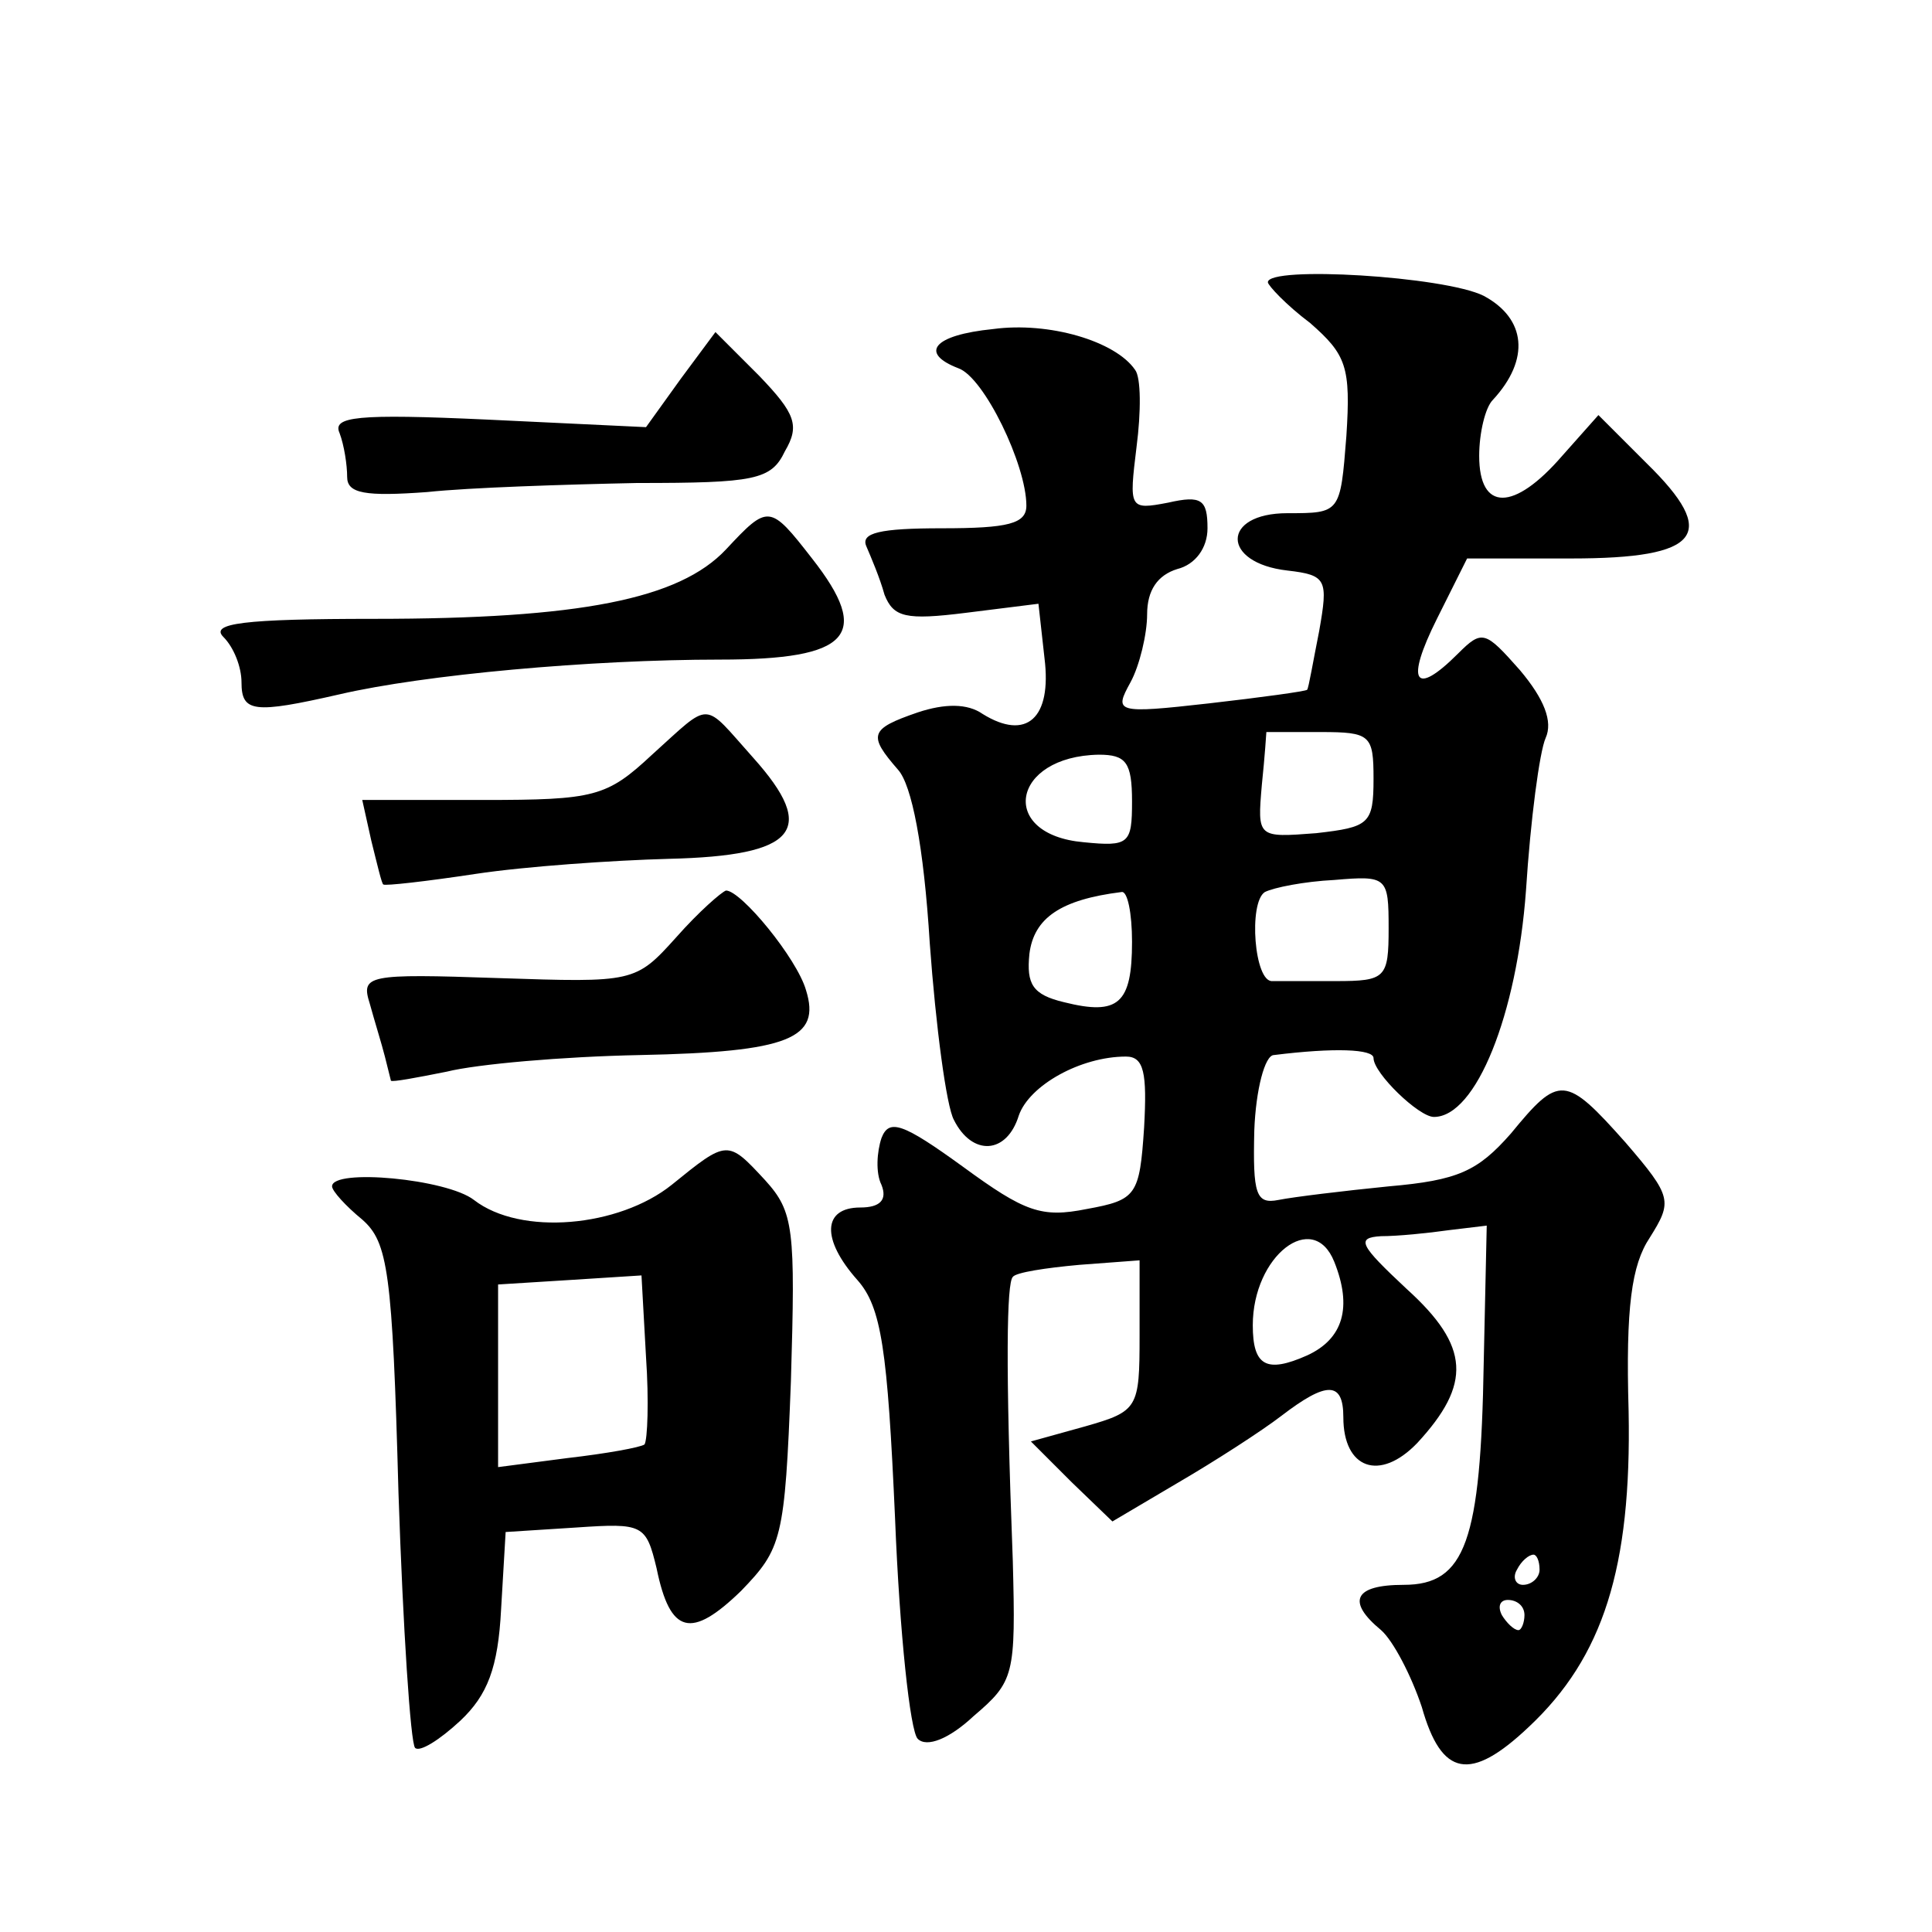
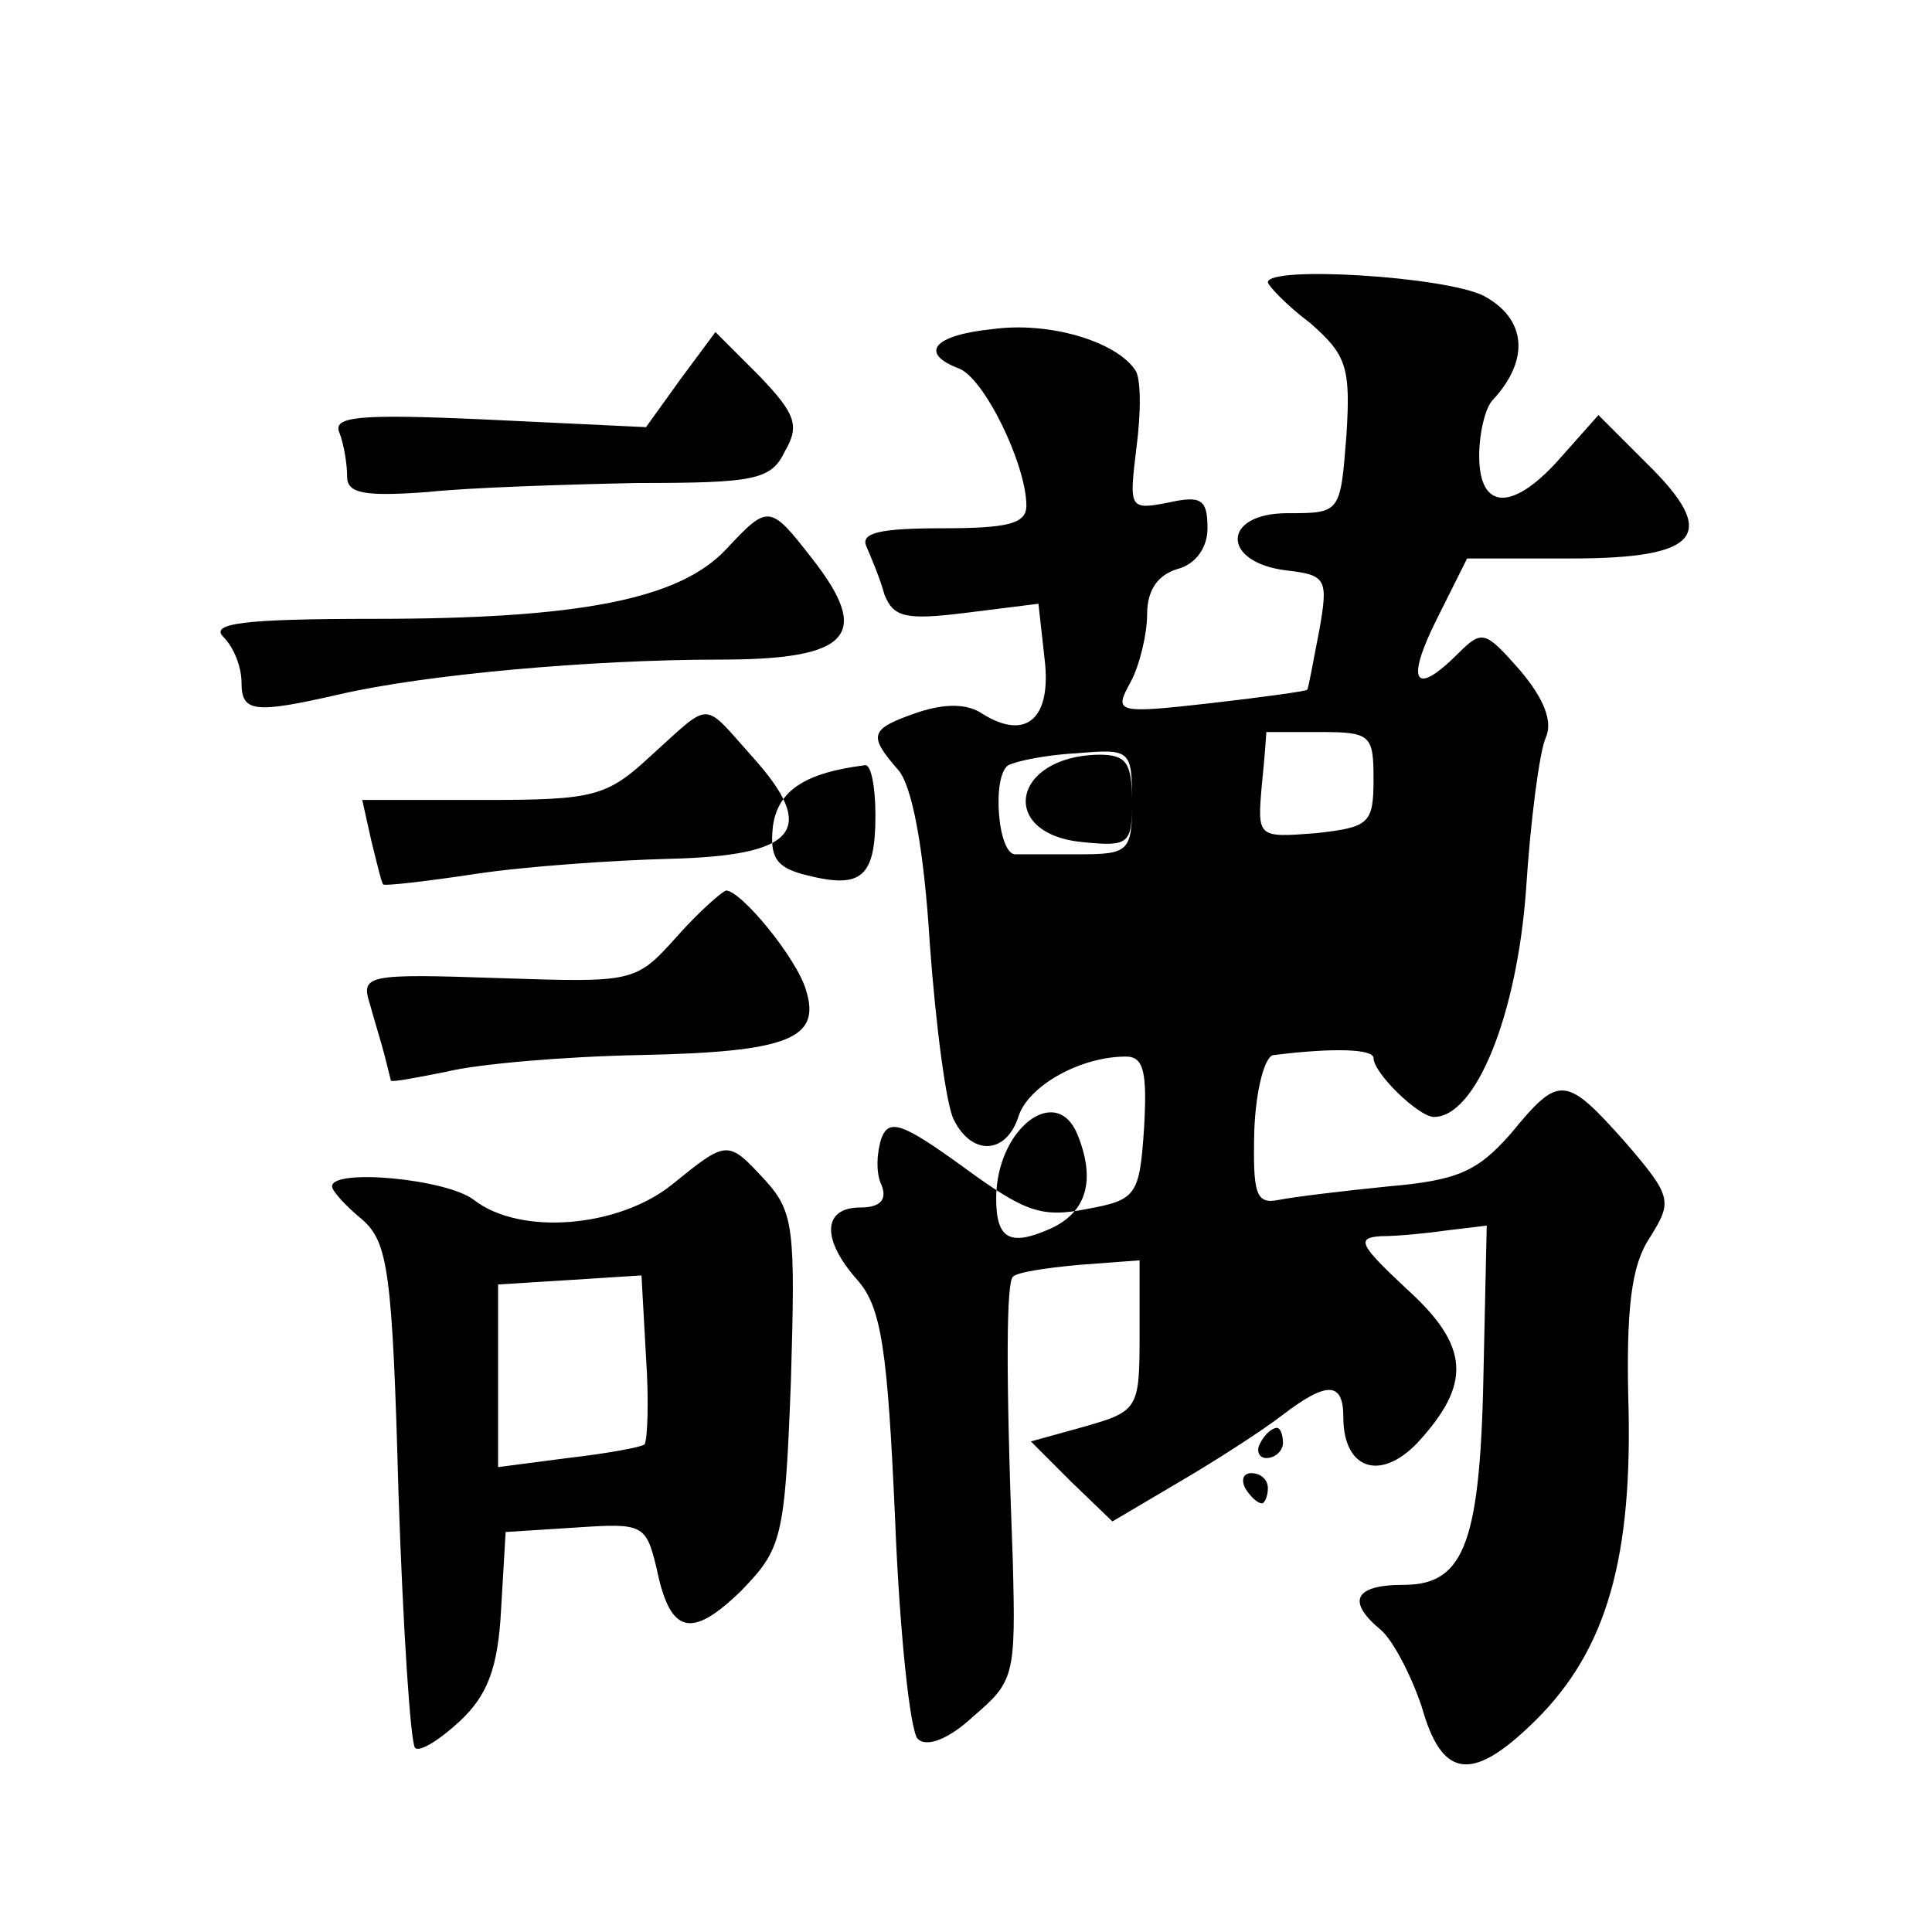
<svg xmlns="http://www.w3.org/2000/svg" version="1.0" width="128pt" height="128pt" viewBox="0 0 128 128" preserveAspectRatio="xMidYMid meet">
  <g transform="translate(0,128) scale(0.1,-0.1)" fill="#0" stroke="none">
-     <path d="M840 1093 c0 -2 12 -15 28 -27 24 -21 27 -29 24 -75 -4 -51 -4 -51 -39 -51 -44 0 -44 -33 0 -38 26 -3 27 -6 21 -40 -4 -20 -7 -38 -8 -39 -1 -1 -30 -5 -65 -9 -62 -7 -63 -6 -52 14 6 11 11 32 11 45 0 16 7 26 20 30 12 3 20 14 20 27 0 19 -4 22 -26 17 -26 -5 -26 -4 -21 37 3 23 3 46 -1 51 -13 19 -57 32 -94 27 -40 -4 -49 -16 -23 -26 17 -6 45 -64 45 -91 0 -12 -12 -15 -56 -15 -41 0 -54 -3 -50 -12 3 -7 9 -21 12 -32 6 -15 14 -17 54 -12 l48 6 4 -36 c5 -40 -12 -55 -41 -37 -10 7 -25 7 -43 1 -32 -11 -33 -15 -13 -38 9 -10 17 -50 21 -115 4 -55 11 -108 16 -117 12 -24 35 -23 43 3 7 20 41 39 71 39 12 0 14 -11 12 -47 -3 -45 -5 -48 -38 -54 -30 -6 -41 -2 -82 28 -40 29 -49 32 -54 19 -3 -9 -4 -23 0 -31 4 -10 -1 -15 -14 -15 -25 0 -26 -21 -2 -48 16 -18 20 -46 25 -158 3 -76 10 -141 15 -146 6 -6 21 0 37 15 27 23 28 27 26 103 -5 131 -4 184 0 188 2 3 22 6 44 8 l40 3 0 -50 c0 -48 -1 -50 -36 -60 l-36 -10 27 -27 27 -26 44 26 c24 14 55 34 68 44 30 23 41 23 41 -1 0 -34 24 -43 49 -17 36 39 35 64 -7 102 -31 29 -34 34 -17 35 11 0 31 2 45 4 l25 3 -2 -91 c-2 -118 -12 -147 -53 -147 -33 0 -38 -11 -15 -30 8 -7 20 -30 27 -51 13 -46 32 -50 71 -13 49 46 68 105 66 209 -2 69 2 97 14 115 15 24 15 27 -16 63 -40 45 -44 45 -76 6 -22 -25 -35 -31 -81 -35 -30 -3 -63 -7 -73 -9 -15 -3 -17 4 -16 46 1 27 7 50 13 50 40 5 66 4 66 -2 0 -10 30 -39 40 -39 28 0 55 68 61 150 3 47 9 92 13 101 5 11 -1 26 -17 45 -23 26 -25 27 -41 11 -29 -29 -35 -19 -14 23 l20 40 69 0 c86 0 98 16 50 63 l-32 32 -24 -27 c-32 -37 -55 -37 -55 0 0 15 4 32 9 37 25 27 22 54 -6 69 -26 13 -143 20 -143 9z m70 -329 c0 -30 -3 -32 -38 -36 -39 -3 -39 -3 -36 32 2 19 3 35 3 35 1 0 17 0 36 0 33 0 35 -2 35 -31z m-160 -15 c0 -28 -2 -30 -32 -27 -57 5 -48 57 10 58 18 0 22 -5 22 -31z m170 -84 c0 -33 -2 -35 -35 -35 -19 0 -38 0 -42 0 -12 -1 -16 52 -5 59 6 3 26 7 46 8 35 3 36 2 36 -32z m-170 -9 c0 -41 -9 -49 -45 -40 -21 5 -25 12 -23 32 3 24 21 36 61 41 4 1 7 -14 7 -33z m134 -212 c12 -30 6 -51 -18 -62 -27 -12 -36 -7 -36 20 0 46 40 77 54 42z m136 -204 c0 -5 -5 -10 -11 -10 -5 0 -7 5 -4 10 3 6 8 10 11 10 2 0 4 -4 4 -10z m-10 -30 c0 -5 -2 -10 -4 -10 -3 0 -8 5 -11 10 -3 6 -1 10 4 10 6 0 11 -4 11 -10z M451 1029 l-23 -32 -105 5 c-87 4 -103 2 -98 -9 3 -8 5 -21 5 -29 0 -11 12 -13 53 -10 28 3 91 5 139 6 78 0 89 2 98 21 10 17 7 25 -17 50 l-29 29 -23 -31z M481 916 c-31 -33 -97 -46 -233 -46 -87 0 -109 -3 -100 -12 7 -7 12 -20 12 -30 0 -20 8 -21 65 -8 56 13 166 23 252 23 86 0 101 16 61 67 -28 36 -29 36 -57 6z M432 780 c-30 -28 -38 -30 -112 -30 l-80 0 6 -27 c4 -16 7 -29 8 -29 1 -1 28 2 61 7 33 5 91 9 128 10 85 2 99 19 56 67 -34 38 -27 38 -67 2z M448 659 c-27 -30 -28 -30 -118 -27 -87 3 -91 2 -85 -17 3 -11 8 -27 10 -35 2 -8 4 -16 4 -16 1 -1 17 2 37 6 20 5 77 10 128 11 99 2 120 11 110 43 -6 21 -43 66 -53 66 -3 -1 -18 -14 -33 -31z M445 495 c-35 -28 -100 -34 -131 -10 -18 14 -94 21 -94 9 0 -3 9 -13 20 -22 17 -15 20 -34 24 -181 3 -90 8 -166 11 -169 3 -3 16 5 30 18 18 17 25 35 27 74 l3 51 47 3 c44 3 46 2 53 -27 9 -44 23 -47 56 -15 27 28 29 34 33 139 3 101 2 112 -17 133 -25 27 -25 27 -62 -3z m-18 -172 c-3 -2 -25 -6 -51 -9 l-46 -6 0 60 0 61 48 3 47 3 3 -54 c2 -29 1 -55 -1 -58z" />
+     <path d="M840 1093 c0 -2 12 -15 28 -27 24 -21 27 -29 24 -75 -4 -51 -4 -51 -39 -51 -44 0 -44 -33 0 -38 26 -3 27 -6 21 -40 -4 -20 -7 -38 -8 -39 -1 -1 -30 -5 -65 -9 -62 -7 -63 -6 -52 14 6 11 11 32 11 45 0 16 7 26 20 30 12 3 20 14 20 27 0 19 -4 22 -26 17 -26 -5 -26 -4 -21 37 3 23 3 46 -1 51 -13 19 -57 32 -94 27 -40 -4 -49 -16 -23 -26 17 -6 45 -64 45 -91 0 -12 -12 -15 -56 -15 -41 0 -54 -3 -50 -12 3 -7 9 -21 12 -32 6 -15 14 -17 54 -12 l48 6 4 -36 c5 -40 -12 -55 -41 -37 -10 7 -25 7 -43 1 -32 -11 -33 -15 -13 -38 9 -10 17 -50 21 -115 4 -55 11 -108 16 -117 12 -24 35 -23 43 3 7 20 41 39 71 39 12 0 14 -11 12 -47 -3 -45 -5 -48 -38 -54 -30 -6 -41 -2 -82 28 -40 29 -49 32 -54 19 -3 -9 -4 -23 0 -31 4 -10 -1 -15 -14 -15 -25 0 -26 -21 -2 -48 16 -18 20 -46 25 -158 3 -76 10 -141 15 -146 6 -6 21 0 37 15 27 23 28 27 26 103 -5 131 -4 184 0 188 2 3 22 6 44 8 l40 3 0 -50 c0 -48 -1 -50 -36 -60 l-36 -10 27 -27 27 -26 44 26 c24 14 55 34 68 44 30 23 41 23 41 -1 0 -34 24 -43 49 -17 36 39 35 64 -7 102 -31 29 -34 34 -17 35 11 0 31 2 45 4 l25 3 -2 -91 c-2 -118 -12 -147 -53 -147 -33 0 -38 -11 -15 -30 8 -7 20 -30 27 -51 13 -46 32 -50 71 -13 49 46 68 105 66 209 -2 69 2 97 14 115 15 24 15 27 -16 63 -40 45 -44 45 -76 6 -22 -25 -35 -31 -81 -35 -30 -3 -63 -7 -73 -9 -15 -3 -17 4 -16 46 1 27 7 50 13 50 40 5 66 4 66 -2 0 -10 30 -39 40 -39 28 0 55 68 61 150 3 47 9 92 13 101 5 11 -1 26 -17 45 -23 26 -25 27 -41 11 -29 -29 -35 -19 -14 23 l20 40 69 0 c86 0 98 16 50 63 l-32 32 -24 -27 c-32 -37 -55 -37 -55 0 0 15 4 32 9 37 25 27 22 54 -6 69 -26 13 -143 20 -143 9z m70 -329 c0 -30 -3 -32 -38 -36 -39 -3 -39 -3 -36 32 2 19 3 35 3 35 1 0 17 0 36 0 33 0 35 -2 35 -31z m-160 -15 c0 -28 -2 -30 -32 -27 -57 5 -48 57 10 58 18 0 22 -5 22 -31z c0 -33 -2 -35 -35 -35 -19 0 -38 0 -42 0 -12 -1 -16 52 -5 59 6 3 26 7 46 8 35 3 36 2 36 -32z m-170 -9 c0 -41 -9 -49 -45 -40 -21 5 -25 12 -23 32 3 24 21 36 61 41 4 1 7 -14 7 -33z m134 -212 c12 -30 6 -51 -18 -62 -27 -12 -36 -7 -36 20 0 46 40 77 54 42z m136 -204 c0 -5 -5 -10 -11 -10 -5 0 -7 5 -4 10 3 6 8 10 11 10 2 0 4 -4 4 -10z m-10 -30 c0 -5 -2 -10 -4 -10 -3 0 -8 5 -11 10 -3 6 -1 10 4 10 6 0 11 -4 11 -10z M451 1029 l-23 -32 -105 5 c-87 4 -103 2 -98 -9 3 -8 5 -21 5 -29 0 -11 12 -13 53 -10 28 3 91 5 139 6 78 0 89 2 98 21 10 17 7 25 -17 50 l-29 29 -23 -31z M481 916 c-31 -33 -97 -46 -233 -46 -87 0 -109 -3 -100 -12 7 -7 12 -20 12 -30 0 -20 8 -21 65 -8 56 13 166 23 252 23 86 0 101 16 61 67 -28 36 -29 36 -57 6z M432 780 c-30 -28 -38 -30 -112 -30 l-80 0 6 -27 c4 -16 7 -29 8 -29 1 -1 28 2 61 7 33 5 91 9 128 10 85 2 99 19 56 67 -34 38 -27 38 -67 2z M448 659 c-27 -30 -28 -30 -118 -27 -87 3 -91 2 -85 -17 3 -11 8 -27 10 -35 2 -8 4 -16 4 -16 1 -1 17 2 37 6 20 5 77 10 128 11 99 2 120 11 110 43 -6 21 -43 66 -53 66 -3 -1 -18 -14 -33 -31z M445 495 c-35 -28 -100 -34 -131 -10 -18 14 -94 21 -94 9 0 -3 9 -13 20 -22 17 -15 20 -34 24 -181 3 -90 8 -166 11 -169 3 -3 16 5 30 18 18 17 25 35 27 74 l3 51 47 3 c44 3 46 2 53 -27 9 -44 23 -47 56 -15 27 28 29 34 33 139 3 101 2 112 -17 133 -25 27 -25 27 -62 -3z m-18 -172 c-3 -2 -25 -6 -51 -9 l-46 -6 0 60 0 61 48 3 47 3 3 -54 c2 -29 1 -55 -1 -58z" />
  </g>
</svg>